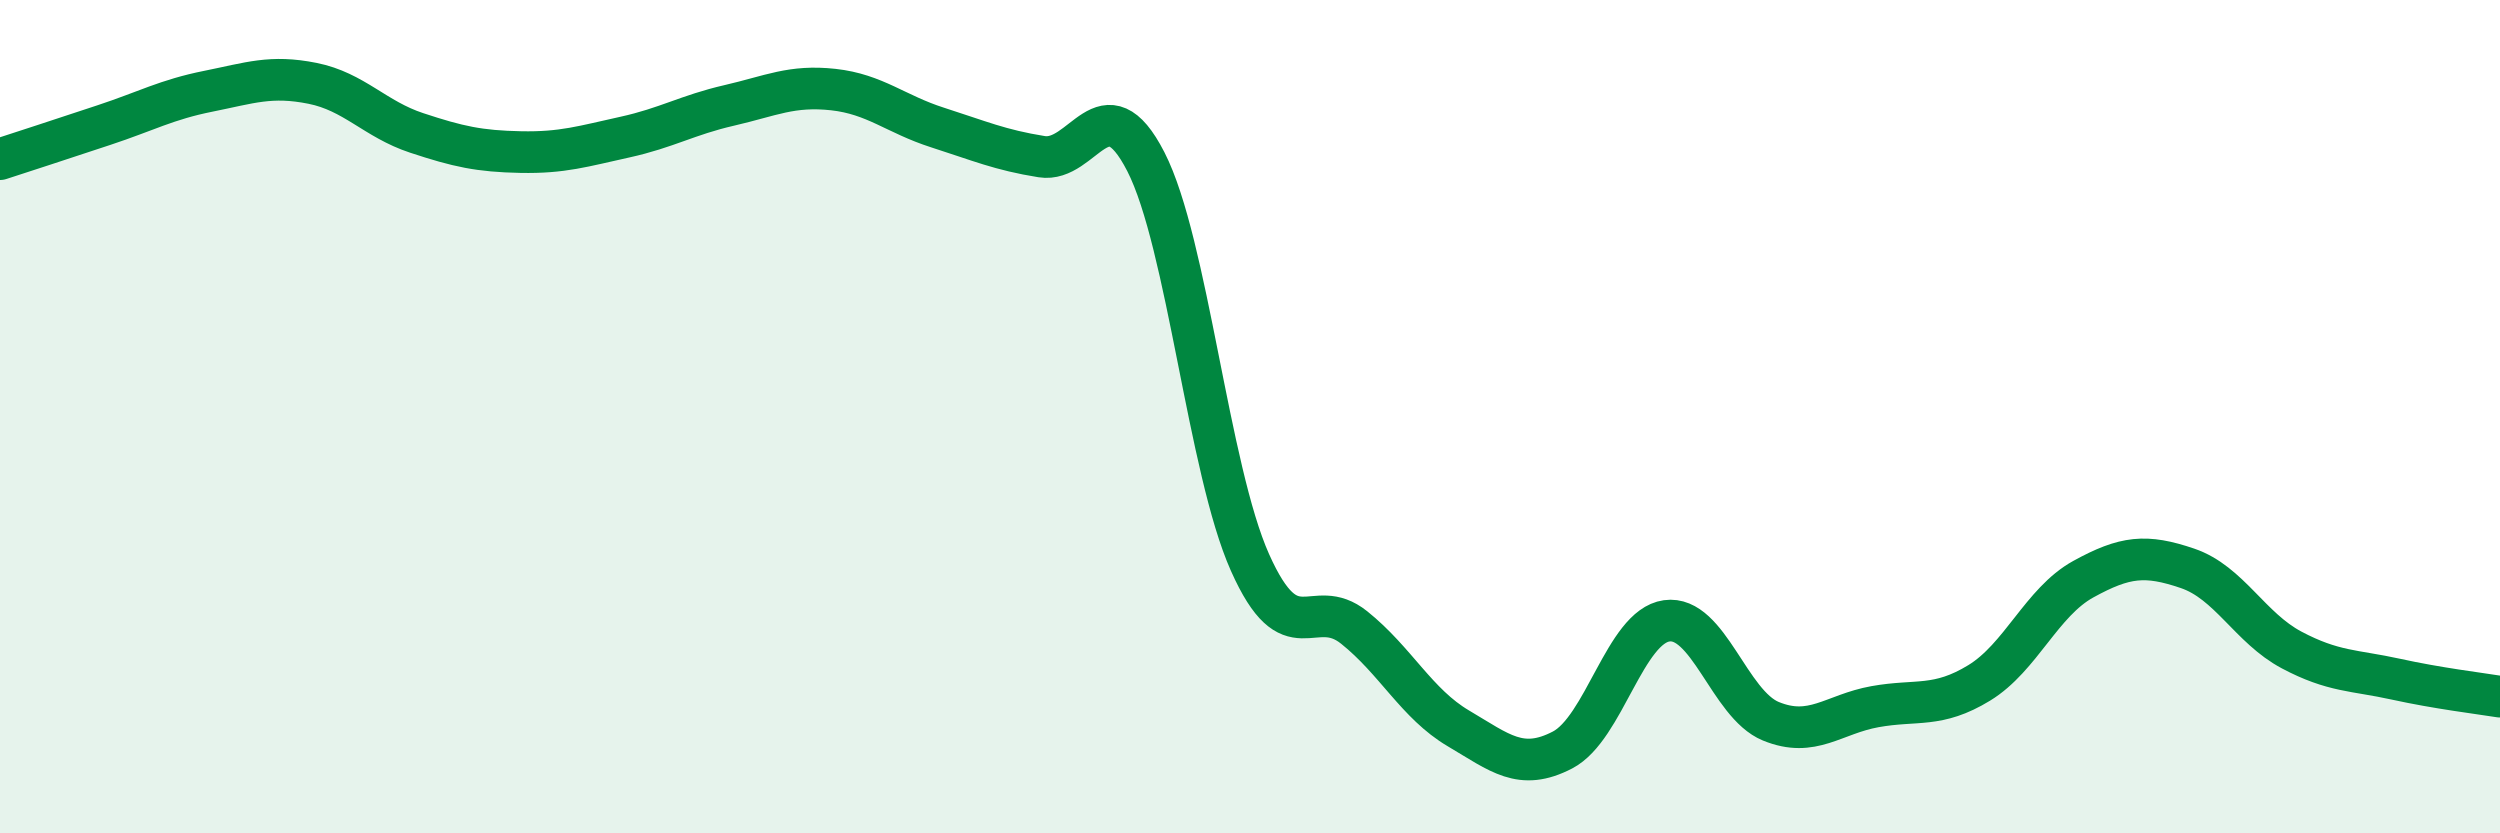
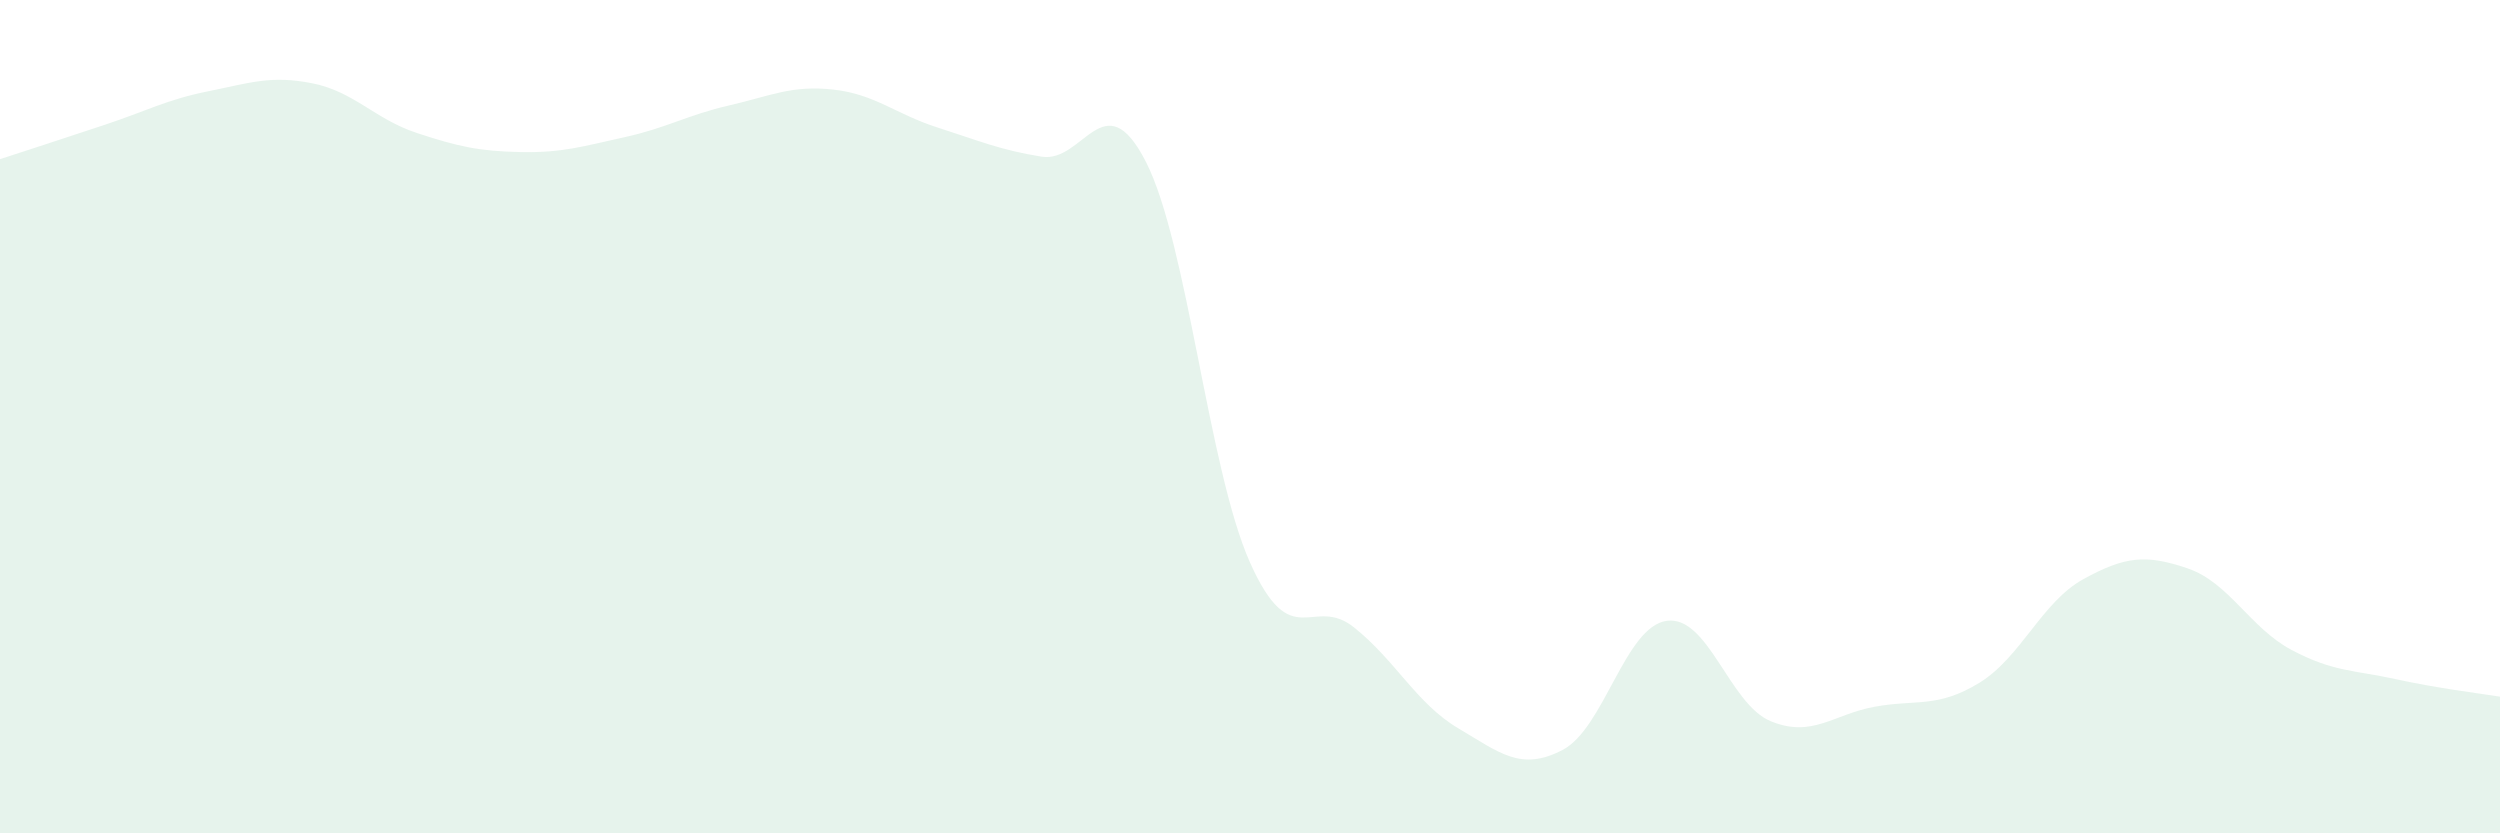
<svg xmlns="http://www.w3.org/2000/svg" width="60" height="20" viewBox="0 0 60 20">
  <path d="M 0,3.82 C 0.5,3.66 1.5,3.33 2.5,3 C 3.5,2.67 4,2.39 5,2.19 C 6,1.99 6.5,1.8 7.5,2 C 8.5,2.2 9,2.86 10,3.19 C 11,3.52 11.5,3.63 12.5,3.65 C 13.5,3.67 14,3.51 15,3.29 C 16,3.07 16.5,2.76 17.5,2.53 C 18.5,2.3 19,2.04 20,2.15 C 21,2.26 21.5,2.74 22.5,3.06 C 23.5,3.38 24,3.6 25,3.76 C 26,3.92 26.5,1.93 27.5,3.88 C 28.5,5.83 29,11.26 30,13.5 C 31,15.74 31.5,14.26 32.5,15.06 C 33.5,15.86 34,16.89 35,17.48 C 36,18.07 36.5,18.52 37.5,18 C 38.5,17.48 39,15.04 40,14.9 C 41,14.76 41.5,16.9 42.5,17.31 C 43.5,17.72 44,17.14 45,16.96 C 46,16.78 46.5,17 47.5,16.39 C 48.5,15.78 49,14.45 50,13.9 C 51,13.35 51.5,13.3 52.5,13.64 C 53.5,13.98 54,15.07 55,15.6 C 56,16.13 56.5,16.08 57.5,16.3 C 58.5,16.52 59.5,16.64 60,16.72L60 20L0 20Z" fill="#008740" opacity="0.1" stroke-linecap="round" stroke-linejoin="round" />
-   <path d="M 0,3.82 C 0.5,3.66 1.5,3.33 2.5,3 C 3.5,2.67 4,2.39 5,2.19 C 6,1.99 6.5,1.8 7.5,2 C 8.5,2.2 9,2.86 10,3.19 C 11,3.52 11.5,3.63 12.5,3.65 C 13.5,3.67 14,3.51 15,3.29 C 16,3.07 16.5,2.76 17.5,2.53 C 18.5,2.3 19,2.04 20,2.15 C 21,2.26 21.5,2.74 22.5,3.06 C 23.5,3.38 24,3.6 25,3.76 C 26,3.92 26.5,1.93 27.5,3.88 C 28.5,5.83 29,11.26 30,13.5 C 31,15.74 31.5,14.26 32.5,15.06 C 33.5,15.86 34,16.89 35,17.48 C 36,18.07 36.5,18.52 37.5,18 C 38.5,17.48 39,15.04 40,14.9 C 41,14.76 41.5,16.9 42.5,17.31 C 43.5,17.72 44,17.14 45,16.96 C 46,16.78 46.5,17 47.5,16.39 C 48.5,15.78 49,14.45 50,13.9 C 51,13.35 51.5,13.3 52.5,13.64 C 53.5,13.98 54,15.07 55,15.6 C 56,16.13 56.5,16.08 57.5,16.3 C 58.5,16.52 59.5,16.64 60,16.72" stroke="#008740" stroke-width="1" fill="none" stroke-linecap="round" stroke-linejoin="round" />
</svg>